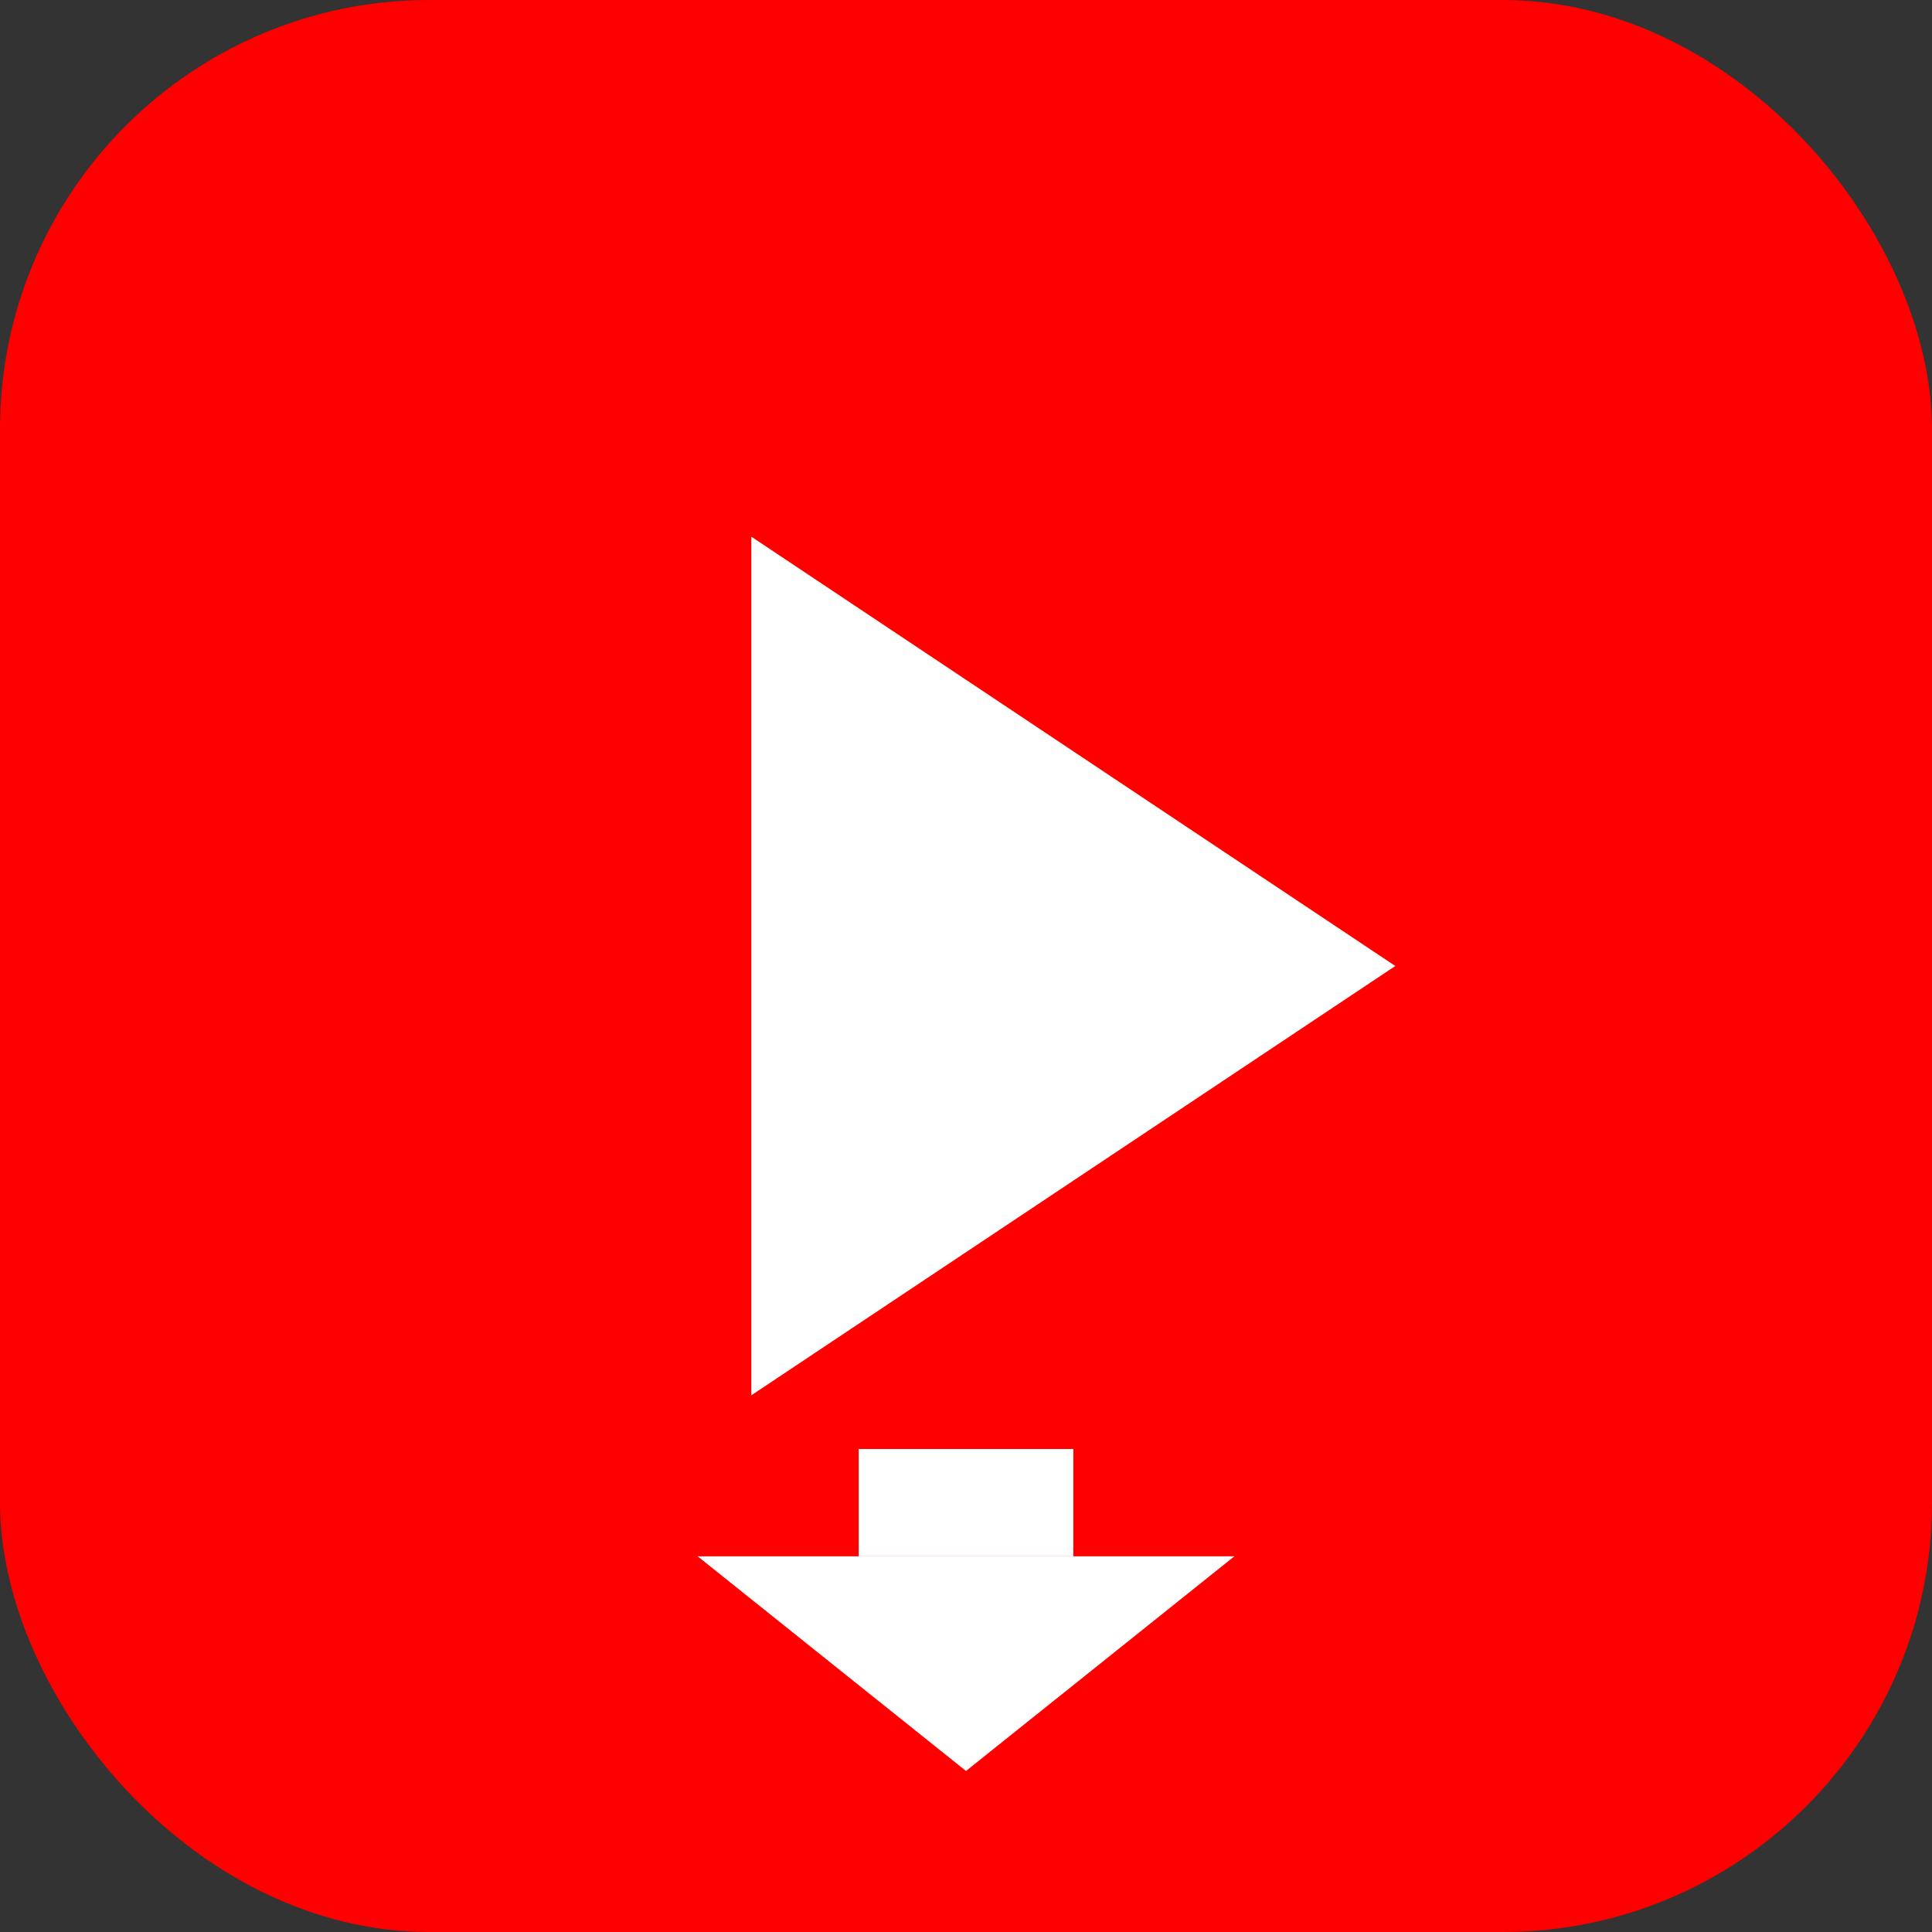
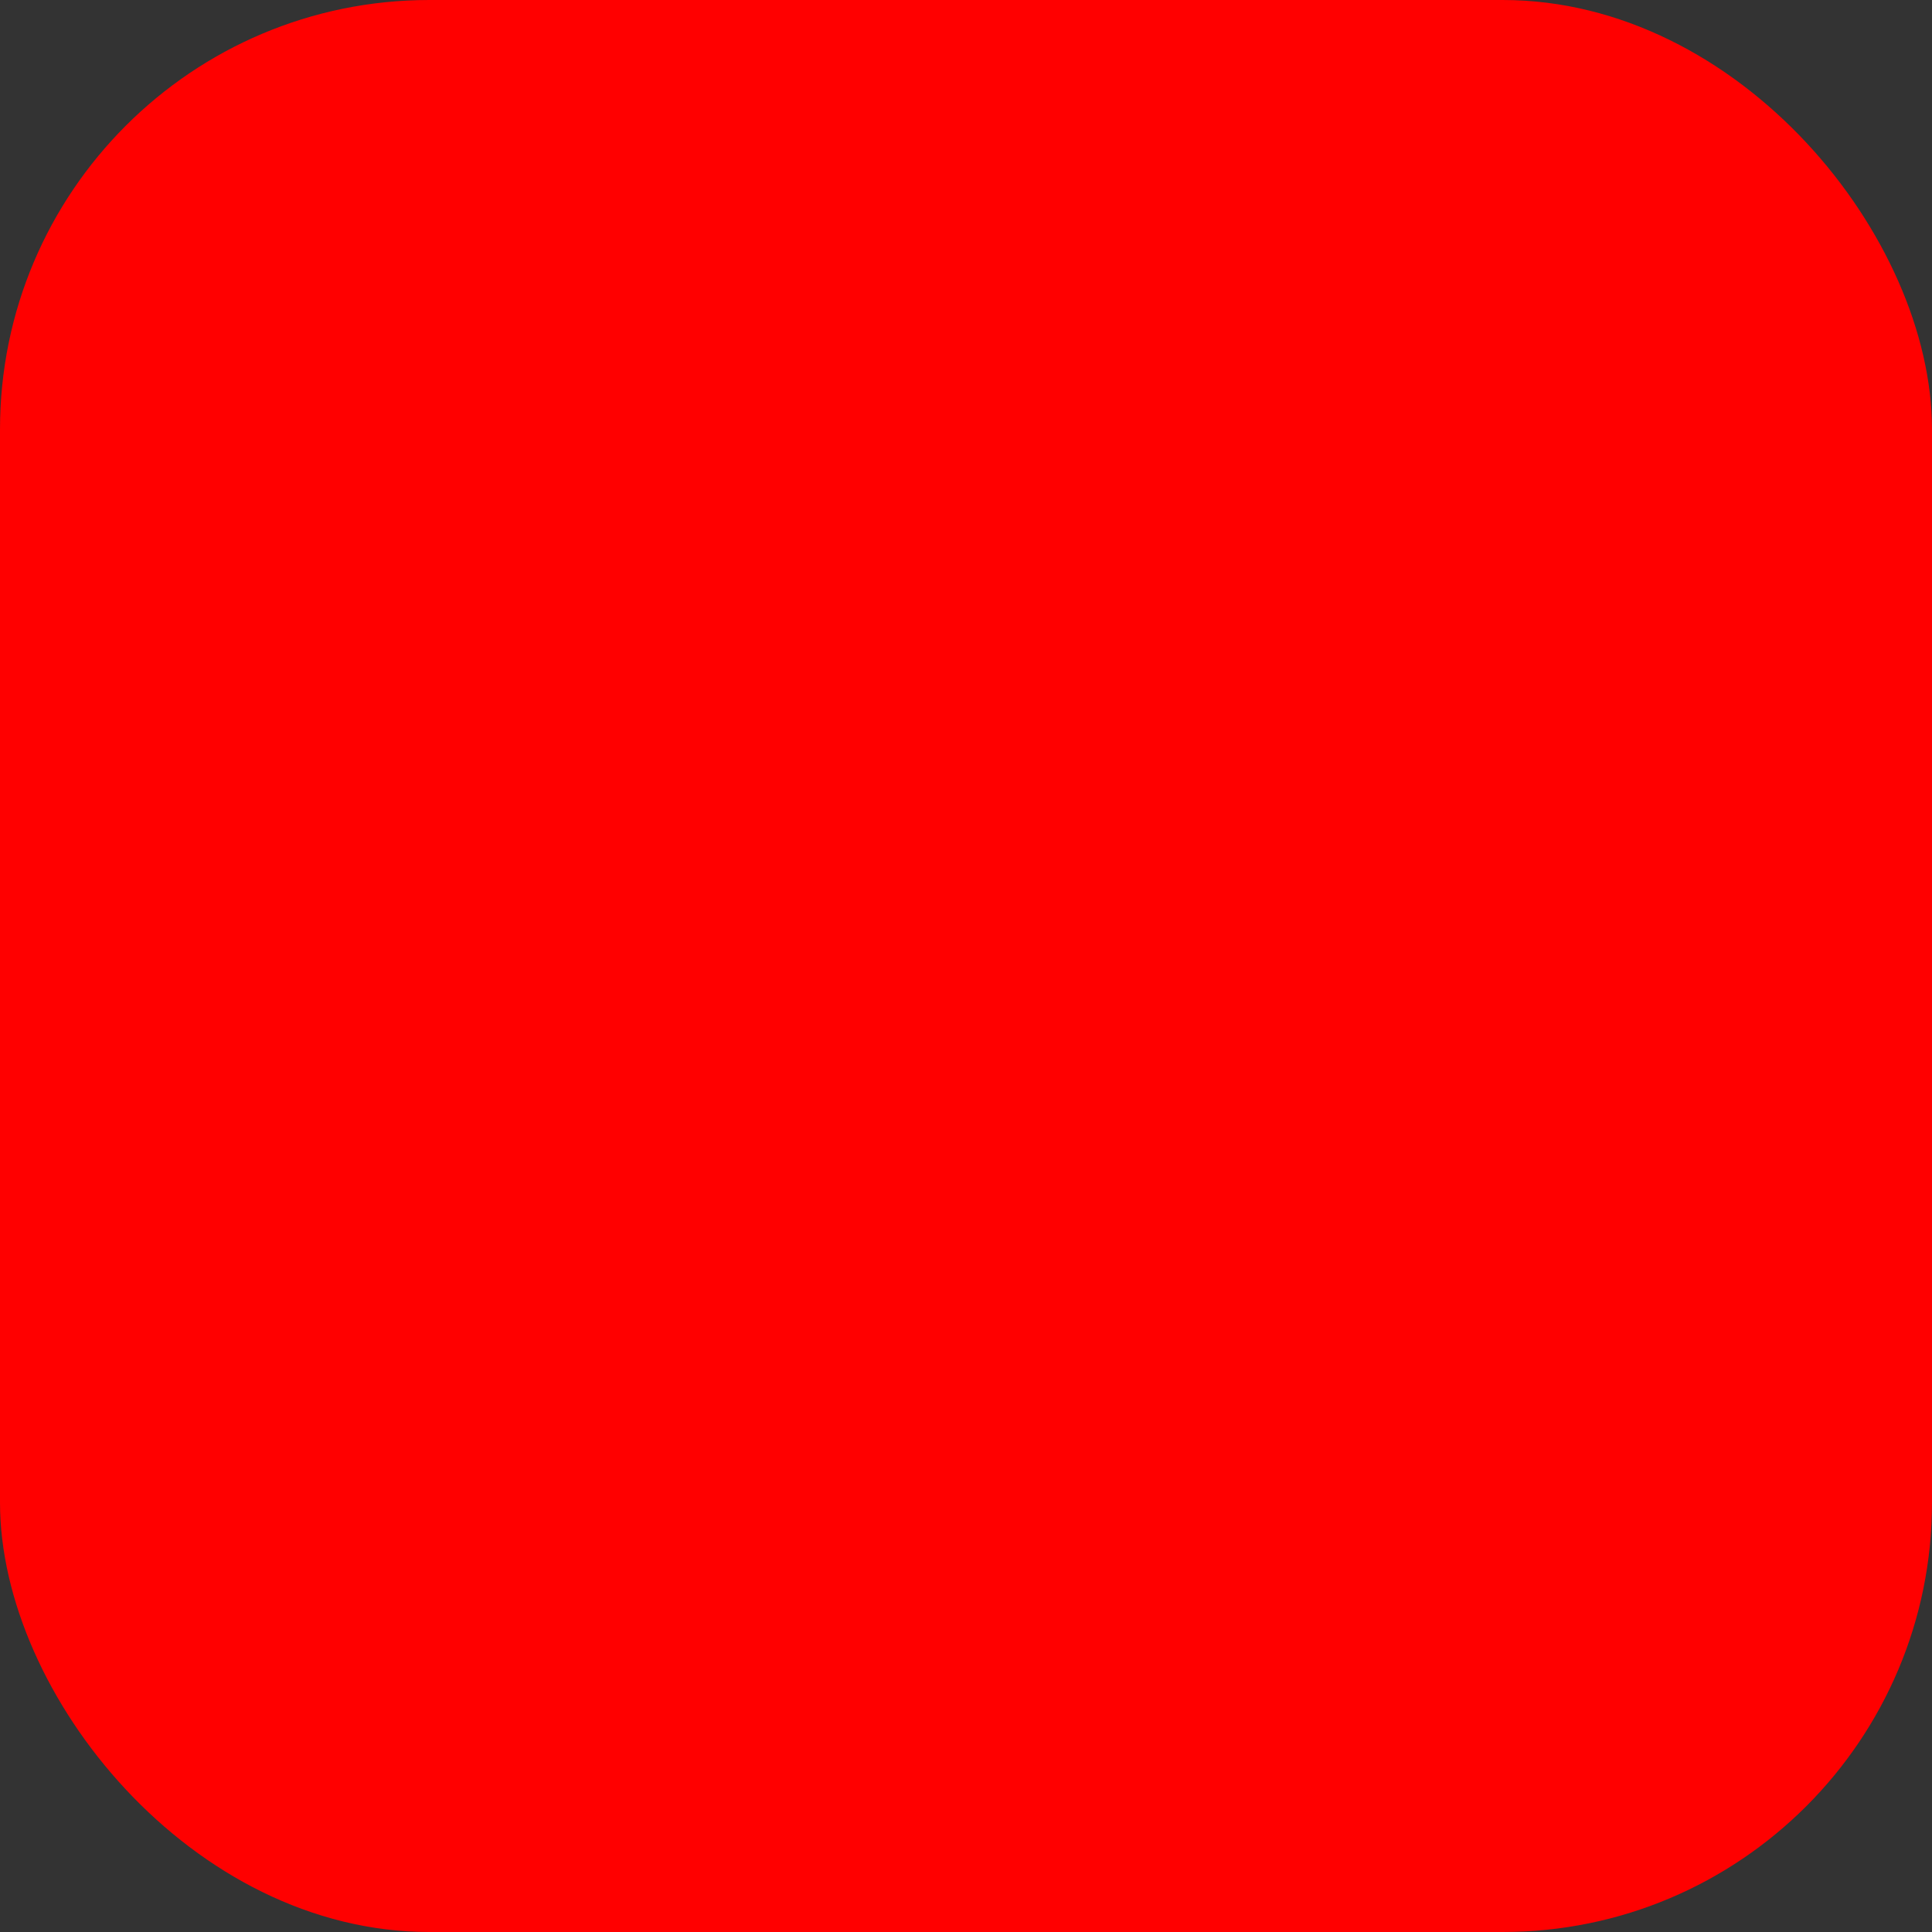
<svg xmlns="http://www.w3.org/2000/svg" viewBox="0 0 180 180" fill="none">
  <rect x="0" y="0" width="180" height="180" fill="#333333" stroke="none" />
  <rect width="180" height="180" rx="40" fill="#FF0000" />
-   <path d="M70 50L130 90L70 130V50Z" fill="white" />
-   <rect x="80" y="135" width="20" height="10" fill="white" />
-   <path d="M90 145L65 145L90 165L115 145L90 145Z" fill="white" />
</svg>